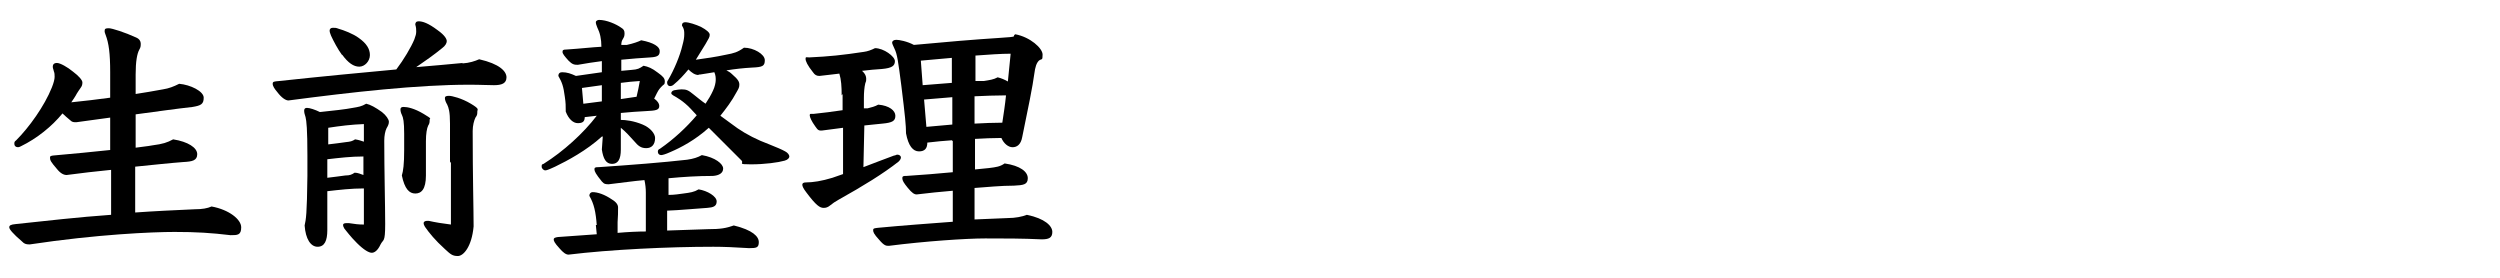
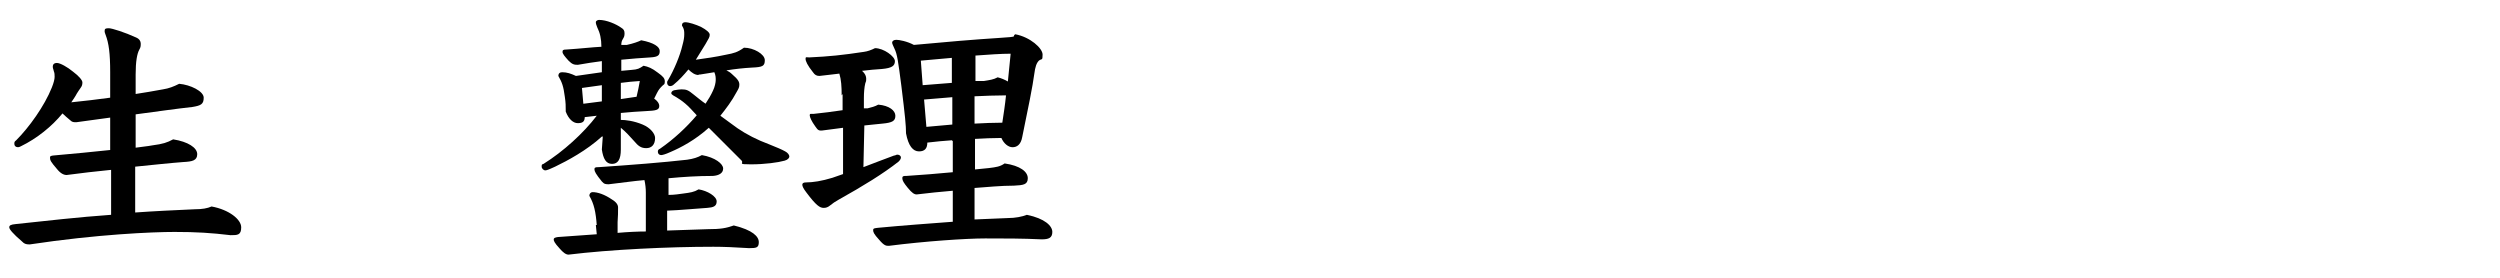
<svg xmlns="http://www.w3.org/2000/svg" id="_レイヤー_1" version="1.1" viewBox="0 0 540 60">
  <defs>
    <style>
      .st0 {
        isolation: isolate;
      }
    </style>
  </defs>
  <g class="st0">
    <g class="st0">
      <path d="M23.9,36.7c-3.2.3-6.4.7-9.5,1.1-.6,0-1.3-.3-2.1-1.3-1.3-1.5-1.5-1.9-1.5-2.4s.3-.4.6-.5c4.5-.4,8.7-.8,12.4-1.2v-7c-2.4.3-4.9.7-7.3,1-.6,0-.9,0-1.3-.4-.7-.6-1.2-1-1.7-1.5-2.3,2.8-5.5,5.4-9,7.1-.2.1-.4.2-.6.2-.5,0-.8-.3-.8-.7s0-.5.4-.8c2.8-2.8,6.1-7.4,7.7-11.4.4-1,.6-1.8.6-2.3s0-.8-.2-1.3c0-.2-.2-.5-.2-.9s.2-.8.9-.8,2.3.9,3.5,1.9c1.2.9,2,1.8,2,2.3s-.1.8-.4,1.2-.6.9-.8,1.2c-.3.6-.8,1.3-1.2,1.9,2.8-.3,5.6-.6,8.4-1v-5.5c0-4.1-.3-6.3-1-8.1-.1-.3-.2-.5-.2-.8,0-.5.2-.6.9-.6s3.5.9,5.9,2c.7.3,1,.8,1,1.3s0,.8-.3,1.3c-.5.9-.8,2.6-.8,5.4v4.2c1.9-.3,3.8-.6,5.9-1,1.3-.2,2.3-.6,3.5-1.2,2.4.2,5.3,1.6,5.3,3s-.6,1.7-2.4,2c-3.6.4-7.8,1-12.3,1.6v7.2c1.3-.2,2.6-.3,3.6-.5,2.3-.3,3.2-.6,4.5-1.3,3.2.5,5.2,1.8,5.2,3.2s-1.1,1.6-3,1.7c-2.7.2-6.4.6-10.4,1v9.9c4.2-.3,8.5-.5,12.9-.7,1.6,0,2.7-.2,3.6-.6,3.8.7,6.4,2.8,6.4,4.5s-.8,1.7-2.3,1.7c-4.2-.5-7.4-.7-12.1-.7s-16.7.5-31.3,2.7c-.9,0-1.2-.2-1.6-.6-2.1-1.8-2.8-2.7-2.8-3.1s.3-.6,1.4-.7c6.6-.7,13.5-1.5,20.6-2v-9.7h0Z" />
-       <path d="M99.9,13.7c1.5-.1,2.7-.5,3.6-.9,4.4,1,5.9,2.6,5.9,3.9s-1,1.7-2.7,1.7-2.6-.1-5.4-.1c-11.1,0-25.3,1.6-39,3.4-.6,0-1.5-.6-2.4-1.8-.6-.7-1-1.3-1-1.8s.3-.5,1.4-.6c9.3-1,17.7-1.8,25.3-2.5,1.6-2.1,3.2-4.8,3.9-6.5.3-.8.4-1.2.4-1.7s0-.8-.2-1.5c0-.4.2-.7.7-.7.9,0,2.1.4,4.1,1.9,1.7,1.2,2,2,2,2.4s-.3,1-1,1.5c-1.7,1.4-3.7,2.8-5.6,4.1,3.6-.3,7-.6,10.1-.9h-.1ZM70.7,49.7c0,2.3-.6,3.6-2.1,3.6s-2.6-1.7-2.8-4.6c.3-1.4.5-2.3.6-10.7v-4.4c0-5.7-.2-7.5-.4-8.3-.2-.6-.3-1-.3-1.4s.2-.6.6-.6c.6,0,1.8.4,2.8.9,2.9-.3,5.6-.6,7.1-.9,1.2-.2,1.9-.3,2.9-.9.9.2,2,.8,3.4,1.8.9.7,1.5,1.6,1.5,2.1s-.2.9-.5,1.4c-.3.6-.5,1.6-.5,2.7,0,6.4.2,13.9.2,18s-.4,3.2-1,4.4c-.6,1.3-1.3,1.8-1.9,1.8s-1.7-.6-3.2-2.1-2.1-2.4-2.7-3.1c-.2-.3-.3-.6-.3-.8,0-.3.3-.4.7-.4h.6c1.3.2,2,.3,3.2.3v-7.8c-2.7,0-5.3.3-7.9.6v8.4ZM70.7,38.4c1.5-.2,2.6-.3,3.9-.5,1,0,1.4-.2,2-.6.7,0,1.3.3,1.9.5v-4c-2.7,0-5.2.3-7.8.6v4ZM70.8,31.2c1.5-.2,2.7-.3,3.9-.5,1-.1,1.4-.2,2-.6.7.1,1.3.3,1.9.5v-3.8c-2.7.1-5.1.4-7.7.8v3.6h-.1ZM73.9,11.9c-.9-1.2-1.9-3.1-2.4-4.2-.2-.5-.3-.8-.3-1.1s.2-.6.7-.6.7,0,1.2.2c1.1.3,3.2,1.1,4.4,2,1.7,1.2,2.4,2.4,2.4,3.7s-1.1,2.5-2.3,2.5-2.4-.8-3.7-2.6h0ZM92,37.9c0,3-1,3.9-2.3,3.9s-2.3-1-2.9-3.9c.3-1,.5-2.4.5-5.5v-3.5c0-2.6-.2-3.5-.5-4.1-.2-.4-.3-.8-.3-1.2s.3-.5.7-.5c.8,0,2.3.3,4.3,1.5s1.3.9,1.3,1.3,0,.8-.3,1.2c-.3.6-.5,1.8-.5,3.4v7.5h0ZM97.2,35.2v-8.5c0-2.7-.3-3.4-.6-4.1-.3-.5-.5-1-.5-1.4s.3-.5.9-.5,2.7.5,4.7,1.7,1.4,1.2,1.4,1.7,0,.8-.4,1.3c-.3.6-.6,1.7-.6,2.9,0,10,.2,16.9.2,20.6-.4,4.4-2.2,6.4-3.4,6.4s-1.6-.4-2.8-1.5c-2.1-1.9-3.4-3.5-4.3-4.8-.2-.3-.3-.6-.3-.8,0-.3.3-.5.8-.5h.3c1.3.3,3.1.6,4.8.8v-13.6l-.2.3Z" />
      <path d="M130,29.5c-3.3,3-7.4,5.2-10.1,6.5-1.5.7-1.9.8-2.1.8-.4,0-.8-.4-.8-.8s0-.5.4-.6c4.3-2.7,8.6-6.6,11.5-10.4l-2.6.3c0,1-.5,1.3-1.5,1.3s-2-.9-2.6-2.5c0-1.2,0-1.9-.2-3.2-.3-2.3-.6-3.1-1.4-4.5,0-.5.3-.8.8-.8,1.1,0,1.9.3,3,.8l5.6-.8v-2.4c-1.7.2-3.4.5-5.2.8-.8,0-1.2-.1-2-.9-.9-1-1.3-1.5-1.3-1.9s.2-.5.8-.5c3.1-.2,5.6-.5,7.6-.6,0-1.7-.3-3-.9-4.2-.2-.5-.3-.8-.3-1.1s.4-.5.7-.5c1.6,0,3.7.9,4.8,1.7.5.3.7.6.7,1.2s-.1.8-.4,1.3c-.2.3-.3.7-.3,1.2h1.2c1.4-.3,2.5-.7,3.1-1,2.7.5,4,1.4,4,2.3s-.3,1.3-2,1.4c-2,.1-4.1.3-6.3.5v2.4l2.2-.2c1.4-.1,1.7-.3,2.6-.9,1,.2,1.8.5,3.1,1.5,1.1.8,1.5,1.2,1.5,1.9s-.2.6-.5.9c-.5.5-.8.8-1.2,1.6l-.6,1.2c.6.4,1.1,1,1.1,1.6,0,.9-.8,1-2.9,1.1-1.7.1-3.5.2-5.4.4v1.5c1,0,2.8.2,4.7,1,1.7.7,2.7,2,2.7,2.9,0,1.5-.8,2.2-1.9,2.2s-1.7-.4-2.7-1.6c-.9-1-1.7-1.9-2.8-2.8v4.7c0,2.1-.6,3.1-1.9,3.1s-1.9-1.1-2.2-3.1l.2-2.8h-.2ZM128.9,48.7c-.2-2.9-.6-4.7-1.6-6.4,0-.5.3-.8.7-.8,1.1,0,2.6.5,4.2,1.6,1,.6,1.3,1.2,1.3,1.7,0,1,0,1.9-.1,3.2v2.3c2.2-.2,4.5-.3,6.1-.3v-8.4c0-.9-.1-1.8-.3-2.7-2.4.2-5,.6-7.7.9-.6,0-1,0-1.5-.6-1.3-1.6-1.6-2.2-1.6-2.6s.1-.5,1-.5c7.3-.5,13.7-1,19-1.6,1.4-.2,2.3-.5,3.2-1,2.9.5,4.6,1.9,4.6,2.9s-.9,1.5-2.2,1.6c-3.3,0-6.4.2-9.6.5v3.6c1.3,0,2.4-.2,3.2-.3,1.5-.2,2.3-.3,3.3-.9,1.9.3,3.9,1.5,3.9,2.6s-.8,1.3-2,1.4c-3.1.2-5.9.5-8.7.6v4.3c-.1,0,8.8-.3,8.8-.3,2.7,0,3.9-.2,5.6-.8,4.1,1,5.4,2.4,5.4,3.6s-.5,1.3-2.1,1.3c-3-.2-5.7-.3-7.7-.3-9.7,0-22.3.6-31.3,1.7-.6,0-1.2-.5-1.9-1.3-1.2-1.3-1.3-1.7-1.3-2s.3-.4.9-.5c2.8-.2,5.6-.4,8.4-.6l-.2-2h.2ZM126.1,22.4c1.5-.2,2.4-.3,3.9-.5v-3.5c-1.5.2-2.8.4-4.3.6l.3,3.4h.1ZM137.5,20.9c.3-1.2.5-2.3.7-3.4-1.4.1-2.7.2-4.1.4v3.5l3.4-.5h0ZM150.9,16.2c-.8,0-1.5-.5-2.2-1.2-1,1.2-2,2.3-3.1,3.2-.3.3-.6.4-.9.4s-.6-.3-.6-.7.1-.4.2-.6c1.3-2.2,2.6-5.3,3.1-7.5.3-1.1.4-1.7.4-2.4s0-1.1-.5-1.9c0-.5.3-.7.7-.7.8,0,2.3.5,3.4,1,1.1.6,1.9,1.2,1.9,1.7s-.2.8-.9,2c-.8,1.3-1.5,2.4-2.1,3.4,2.2-.3,4.3-.6,6.6-1.1,1.6-.3,2.4-.5,3.8-1.5,2.1,0,4.5,1.4,4.5,2.7s-.5,1.5-2.8,1.6c-1.8.1-3.6.3-5.5.6.4.2.8.4,1.2.8,1.4,1.2,1.6,1.7,1.6,2.3s-.2.9-.6,1.6c-1,1.9-2.3,3.6-3.5,5.1,1.4,1,2.7,2,3.7,2.7,1.9,1.3,4.2,2.5,6.9,3.5,1.5.6,2.7,1.1,3.4,1.5.6.3.9.8.9,1.1s-.3.7-1,.9c-1.4.4-4.3.8-7.3.8s-1.5-.2-2-.8c-2.6-2.6-5-5-7.1-7.1-3,2.7-6.1,4.3-8.2,5.2-1.3.6-1.9.7-2.1.7-.4,0-.7-.3-.7-.7s.1-.5.5-.7c2.9-2,5.7-4.6,7.9-7.2-.5-.5-.9-1-1.3-1.4-1.6-1.7-3.1-2.5-3.8-2.9-.3-.2-.4-.3-.4-.5s.2-.5.6-.6c.5-.1,1.3-.2,1.6-.2,1.1,0,1.5.2,2.6,1.1.9.7,1.7,1.4,2.6,2,.6-.9,1.2-1.9,1.6-2.8.4-.8.6-1.8.6-2.3s0-1-.3-1.7c-1,.2-2,.3-3.1.5h-.3Z" />
      <path d="M181.8,20.6c0-1.9-.1-3.4-.5-4.7-1.4.2-2.8.3-4.3.5-.6,0-1-.2-1.4-.8-1.2-1.5-1.6-2.4-1.6-2.9s.2-.3.8-.3c4.3-.2,7.2-.5,11.8-1.2.8-.1,1.6-.4,2.4-.8,1.9,0,4.3,1.8,4.3,2.8s-.6,1.5-2.8,1.7c-1.4.1-2.8.2-4.3.4.7.6.9,1.2.9,1.7s0,.5-.2,1c-.2.8-.3,2-.3,3.2v2.2h.8c.8-.2,1.6-.4,2.3-.8,2.4.2,3.7,1.3,3.7,2.4s-.6,1.5-2.8,1.7c-1.3.1-2.7.3-3.9.4l-.2,9c2.3-.9,4.5-1.7,6.6-2.5.3,0,.5-.2.7-.2.5,0,.8.3.8.6s-.2.6-.5.9c-3.3,2.6-7.7,5.3-12.9,8.2-.9.5-1.3.8-1.8,1.2-.6.5-1,.6-1.5.6-.8,0-1.6-.5-3.7-3.3-.7-.9-.9-1.4-.9-1.7s.2-.5.8-.5c1.5,0,3.4-.3,5.7-1l2.3-.8v-10c-1.5.2-3,.4-4.6.6-.6,0-.8,0-1.4-.9-.8-1.1-1.2-2-1.2-2.4s.2-.3.8-.3c2.1-.2,4.2-.5,6.3-.8v-3.5l-.2.3ZM205.6,30.3c-1.7.1-3.5.3-5.3.5,0,1.2-.5,1.9-1.8,1.9s-2.3-1.2-2.8-3.9c0-1.7-.2-3.7-1-10.2-.7-5.4-.9-6.9-1.5-8.1-.2-.5-.5-1-.5-1.3s.3-.6.9-.6,2.3.3,3.8,1.1c6.3-.6,13.5-1.2,18.3-1.5s2.7-.3,3.6-.8c3.2.6,5.9,3,5.9,4.4s-.2.8-.8,1.3c-.5.5-.8,1.3-1,2.9-.3,2.4-1.4,7.8-2.6,13.6-.3,1.7-1.2,2.2-2.1,2.2s-1.9-.8-2.4-2c-1.9,0-3.8.1-5.7.2v6.6l3-.3c1.6-.2,2.4-.3,3.4-1,3.4.5,5,1.8,5,3.2s-1,1.5-3,1.6c-2.8,0-5.7.3-8.5.5v6.8l7.2-.3c1.6,0,3.1-.3,4.1-.7,3.9.8,5.5,2.4,5.5,3.7s-.8,1.6-2.3,1.6c-4.1-.2-8.1-.2-12.2-.2s-13,.6-20.8,1.6c-.6,0-1,0-2.1-1.3-1.2-1.3-1.3-1.7-1.3-2.1s.3-.4,1.1-.5c5.3-.5,10.8-.9,16.1-1.3v-6.7c-2.6.2-5.2.5-7.8.8-.5,0-1-.3-1.9-1.4-.9-1.1-1.2-1.6-1.2-2.1s.3-.5.9-.5c3.3-.2,6.7-.5,10-.8v-6.7l-.2-.2ZM199.3,18.4l6.3-.5v-5.4l-6.7.6s.4,5.3.4,5.3ZM205.6,21l-6,.5.5,5.9,5.6-.5v-5.9h-.1ZM210.5,26.7c2-.1,4-.2,6-.2.3-2,.6-3.9.8-5.9-2.3,0-4.5.1-6.8.2v5.9ZM210.6,17.5h1.9c1.2-.2,2.1-.3,3-.8.8.2,1.5.5,2.2.9l.6-6c-2.1,0-4.8.2-7.6.4v5.5h0Z" />
    </g>
  </g>
</svg>